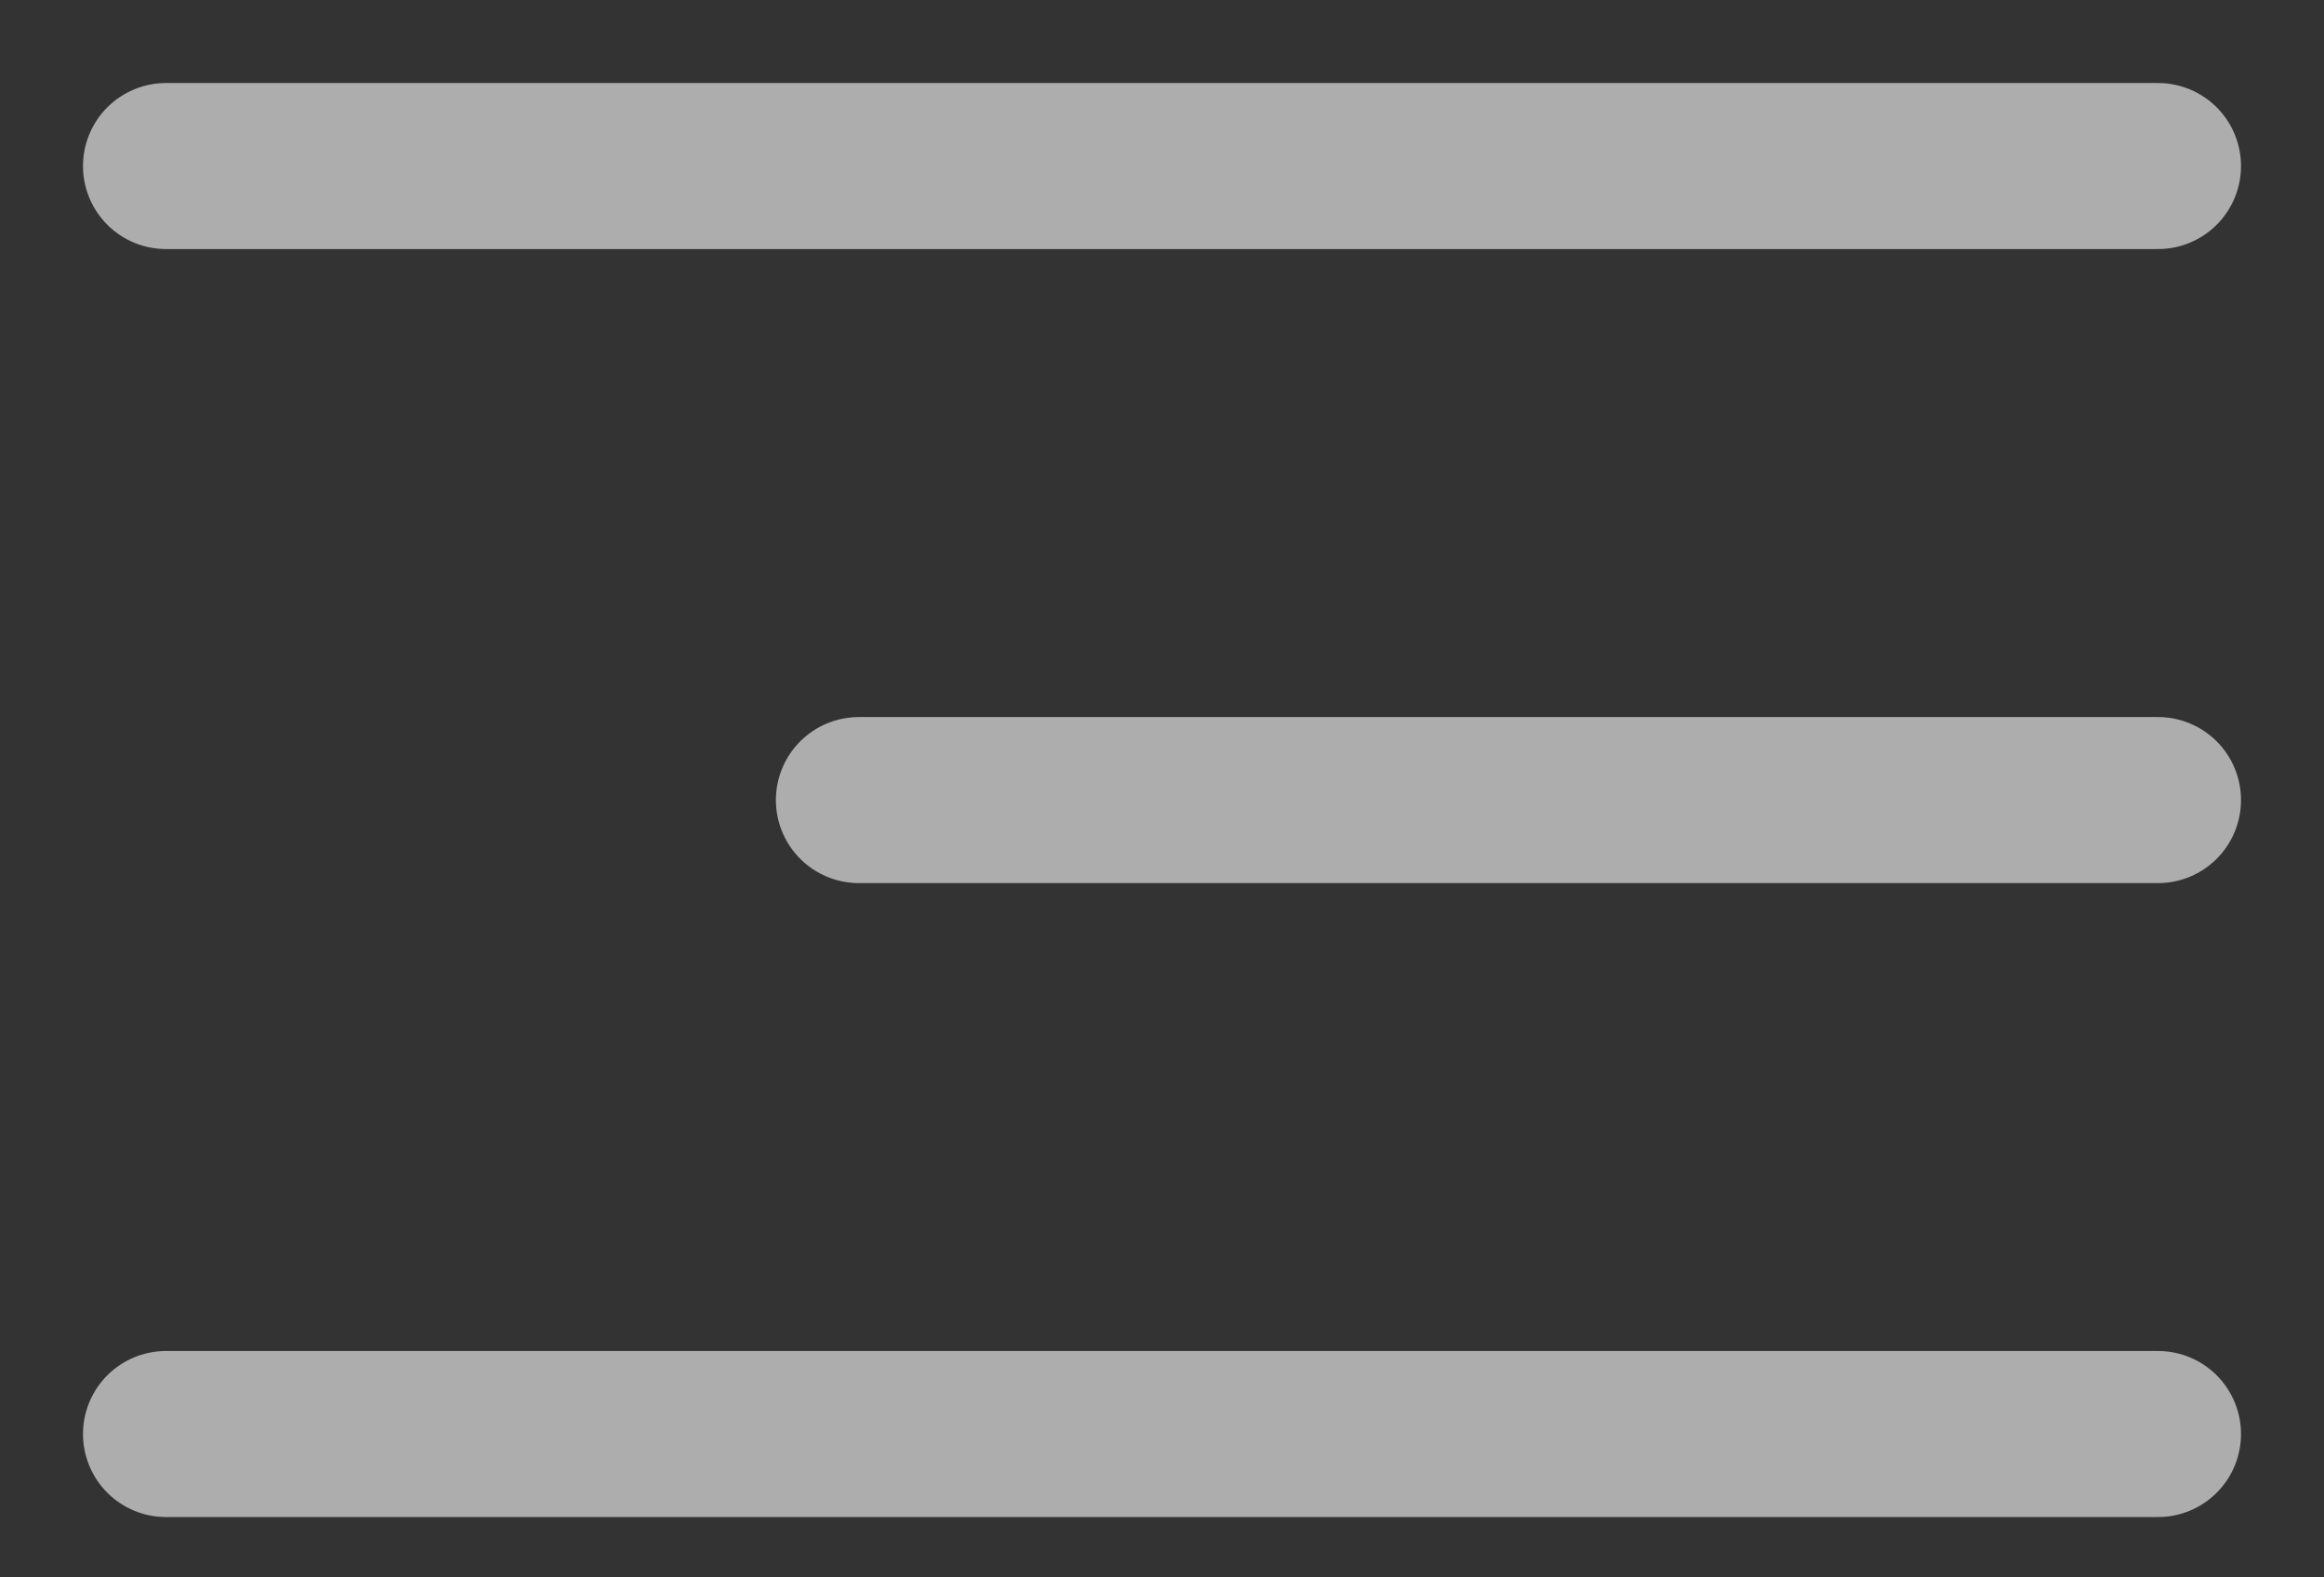
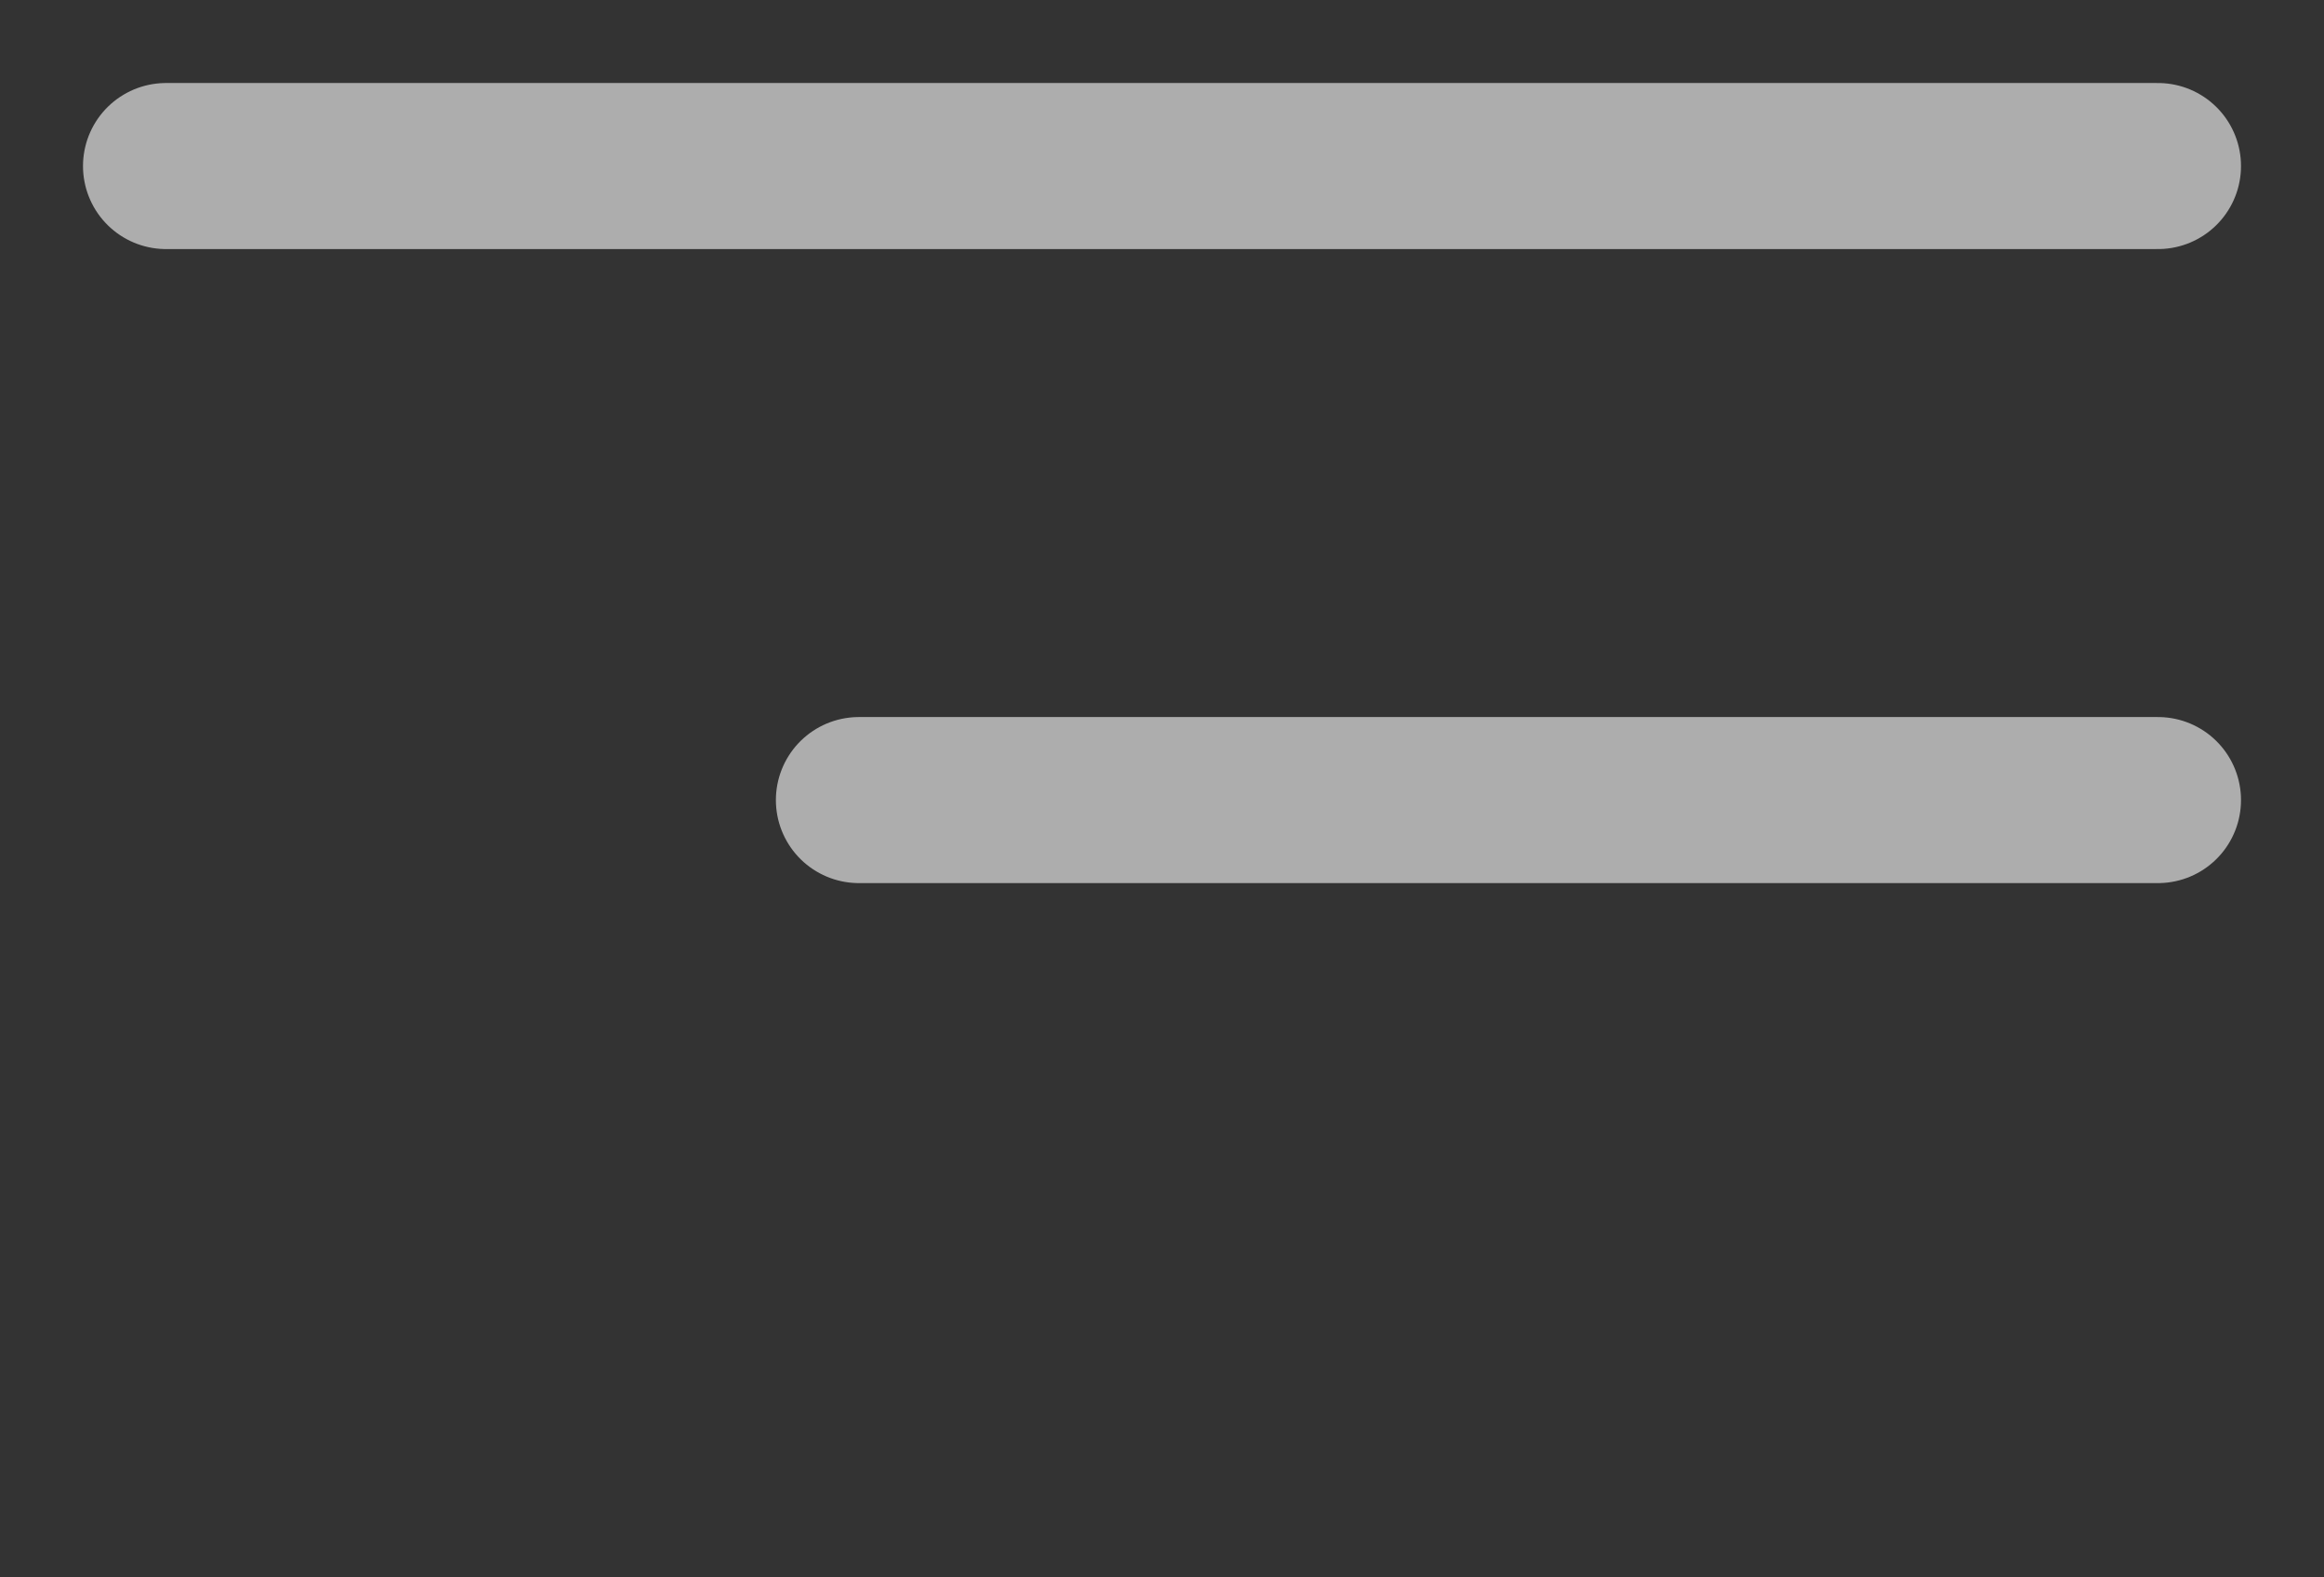
<svg xmlns="http://www.w3.org/2000/svg" width="28" height="19" viewBox="0 0 28 19" fill="none">
  <rect x="0" y="0" width="28" height="19" fill="#333333" stroke="none" />
  <path d="M26 2L2 2" stroke="white" stroke-opacity="0.6" stroke-width="2" stroke-linecap="round" />
  <path d="M26 9.637L10.348 9.637" stroke="white" stroke-opacity="0.6" stroke-width="2" stroke-linecap="round" />
-   <path d="M26 17.273L2 17.273" stroke="white" stroke-opacity="0.6" stroke-width="2" stroke-linecap="round" />
</svg>